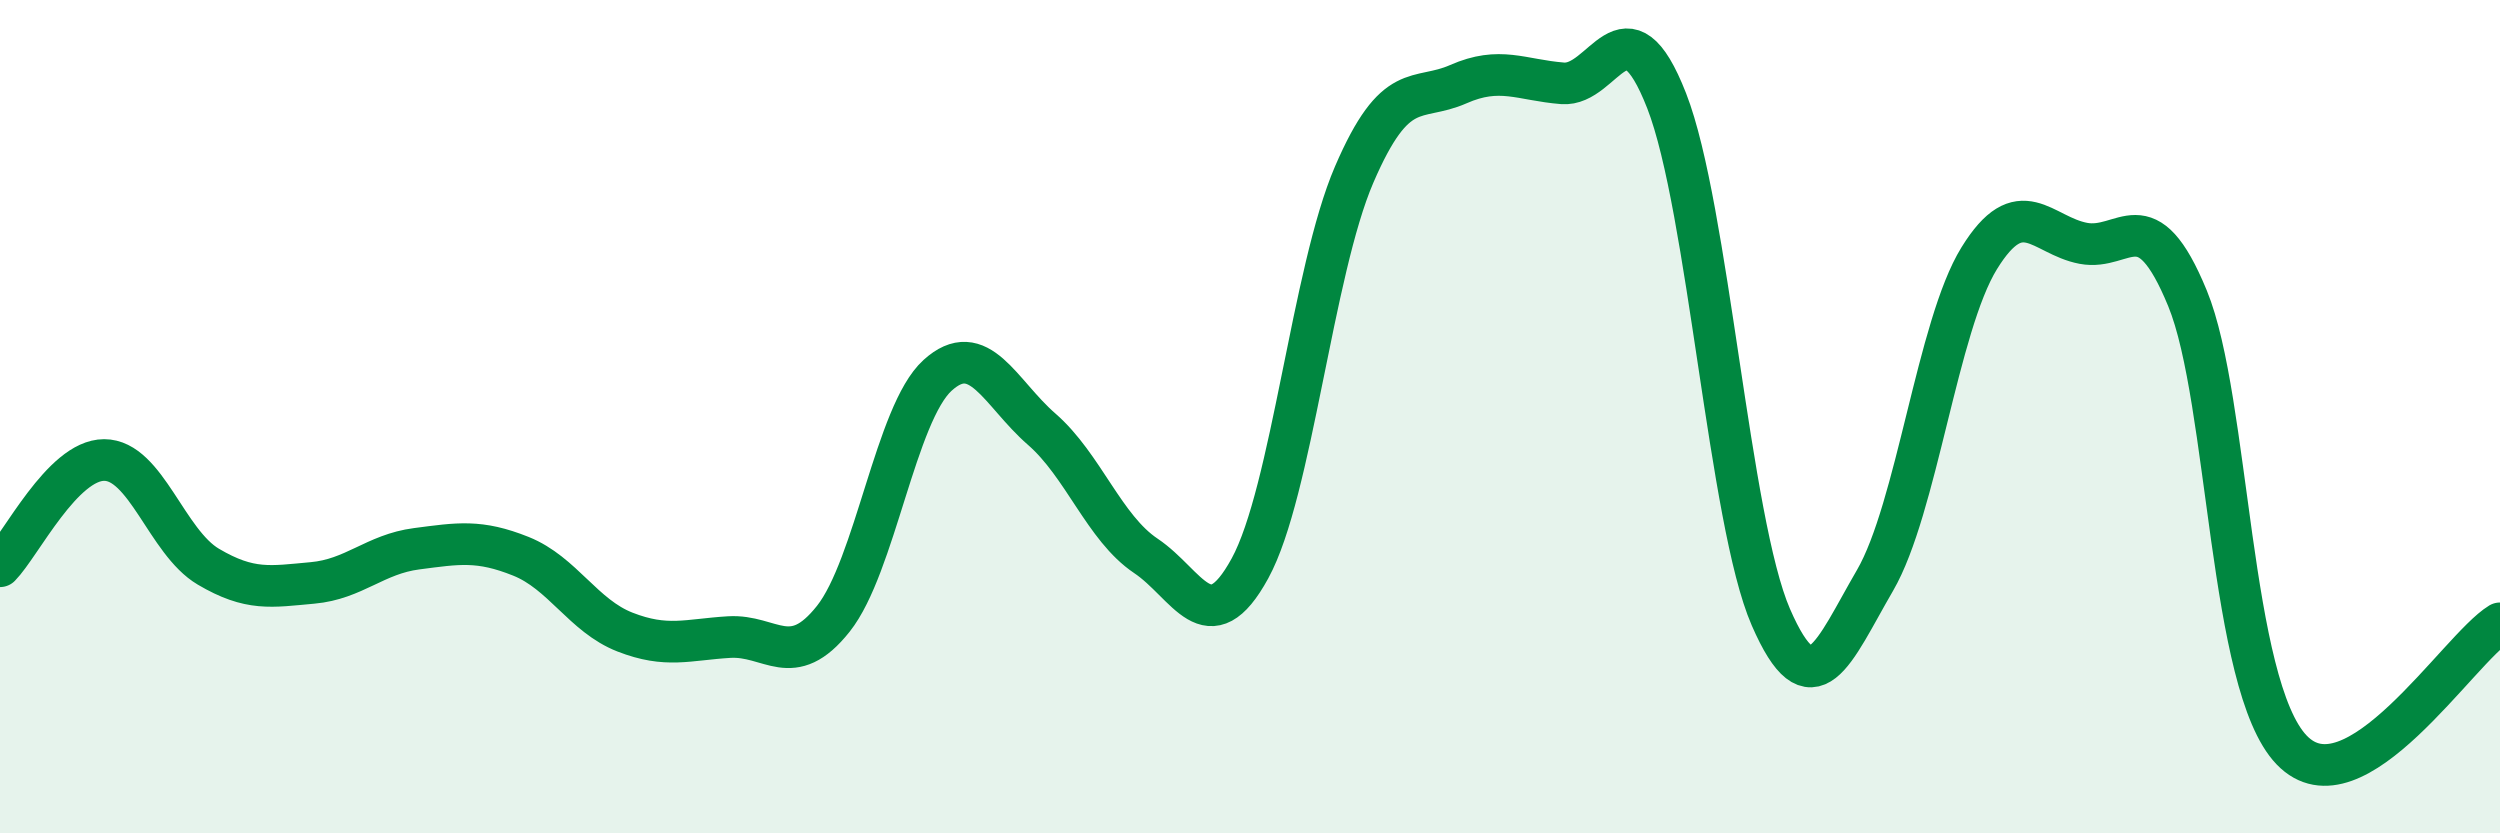
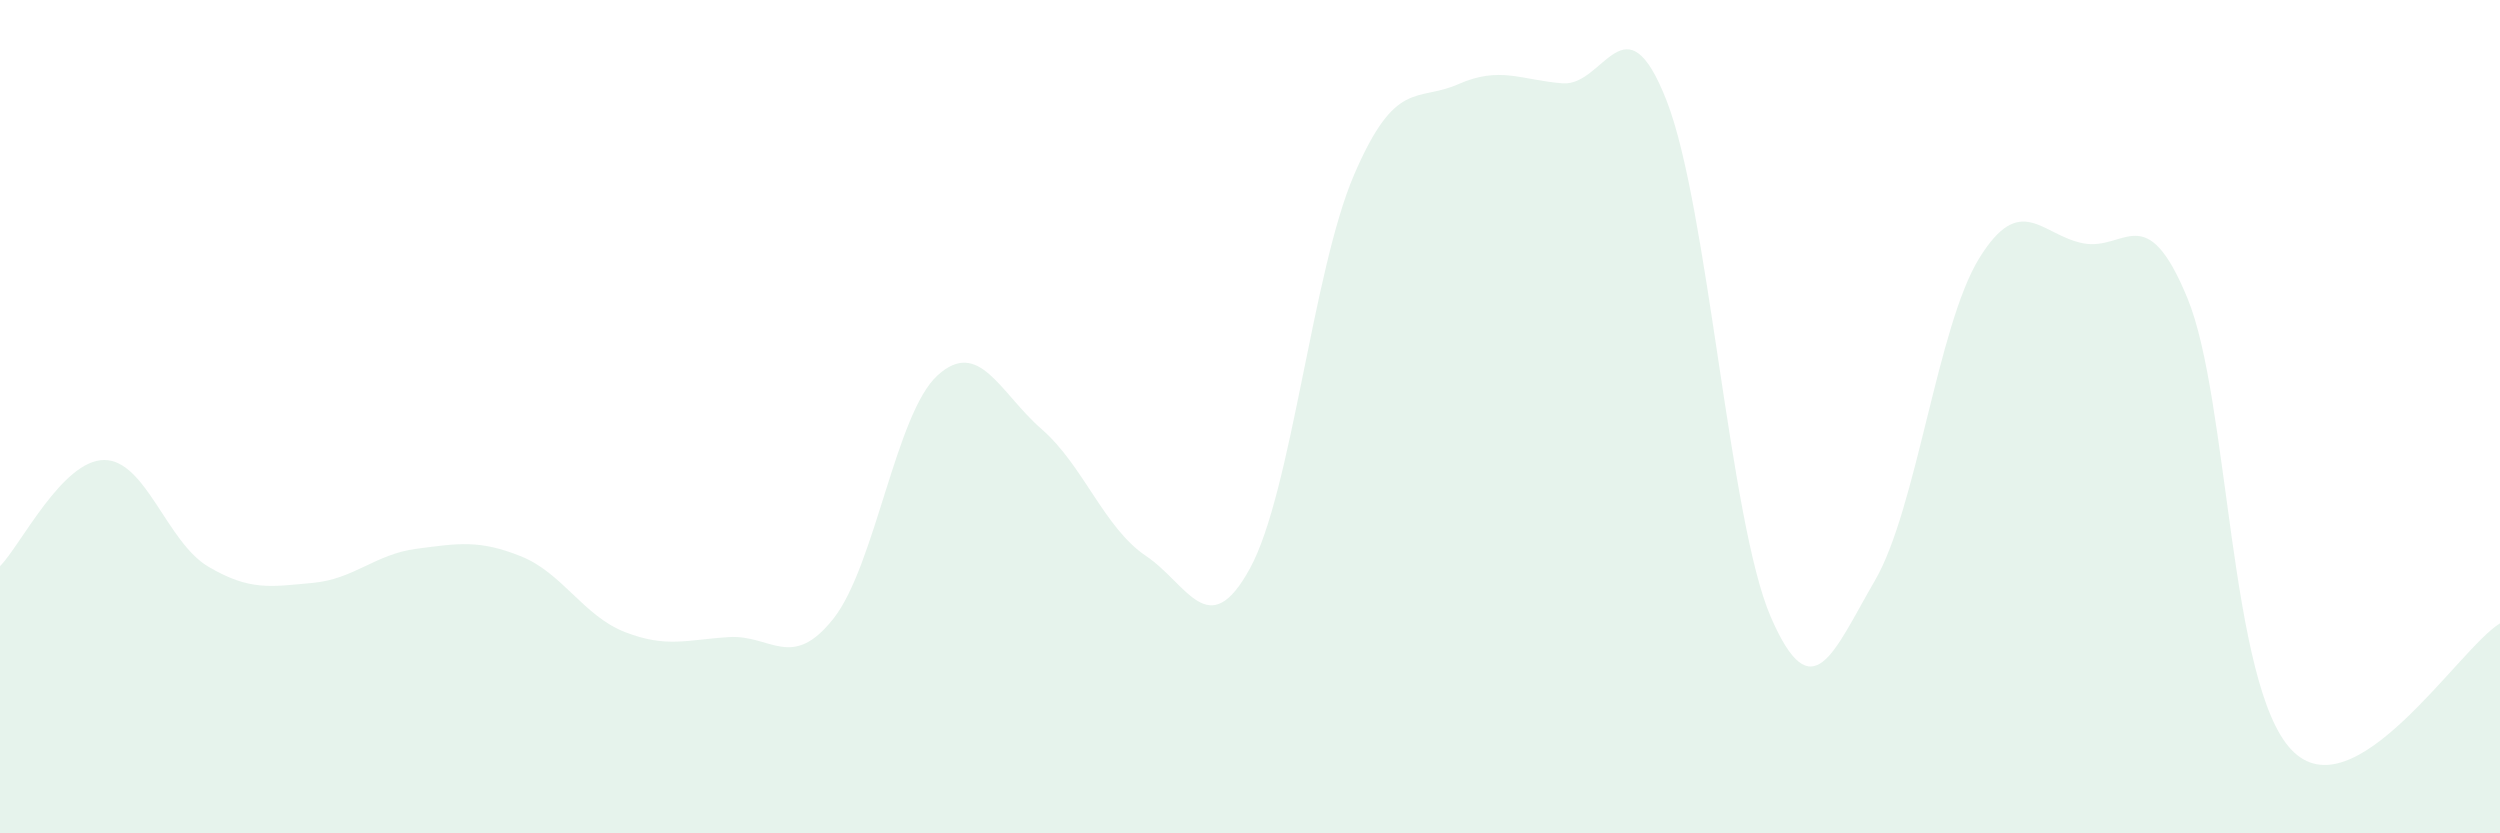
<svg xmlns="http://www.w3.org/2000/svg" width="60" height="20" viewBox="0 0 60 20">
  <path d="M 0,13.59 C 0.5,13.08 1.5,11.04 2.5,11.04 C 3.5,11.04 4,13.01 5,13.6 C 6,14.19 6.5,14.08 7.5,13.99 C 8.5,13.9 9,13.3 10,13.17 C 11,13.04 11.5,12.95 12.5,13.35 C 13.5,13.75 14,14.78 15,15.17 C 16,15.56 16.5,15.35 17.5,15.29 C 18.5,15.23 19,16.11 20,14.85 C 21,13.59 21.5,9.92 22.5,9.01 C 23.5,8.1 24,9.43 25,10.3 C 26,11.17 26.5,12.67 27.5,13.34 C 28.5,14.01 29,15.47 30,13.64 C 31,11.81 31.5,6.51 32.5,4.19 C 33.5,1.87 34,2.46 35,2.02 C 36,1.58 36.5,1.92 37.5,2 C 38.5,2.08 39,-0.14 40,2.42 C 41,4.98 41.5,12.51 42.5,14.81 C 43.5,17.11 44,15.65 45,13.93 C 46,12.21 46.5,7.82 47.5,6.2 C 48.5,4.58 49,5.65 50,5.84 C 51,6.03 51.5,4.73 52.5,7.16 C 53.5,9.59 53.5,16.44 55,18 C 56.5,19.56 59,15.57 60,14.96L60 20L0 20Z" fill="#008740" opacity="0.1" stroke-linecap="round" stroke-linejoin="round" />
-   <path d="M 0,13.59 C 0.5,13.08 1.5,11.04 2.5,11.04 C 3.5,11.04 4,13.01 5,13.6 C 6,14.19 6.5,14.08 7.5,13.99 C 8.5,13.9 9,13.3 10,13.17 C 11,13.04 11.5,12.95 12.5,13.35 C 13.5,13.75 14,14.78 15,15.17 C 16,15.56 16.5,15.35 17.5,15.29 C 18.5,15.23 19,16.11 20,14.85 C 21,13.59 21.5,9.92 22.5,9.01 C 23.5,8.1 24,9.43 25,10.3 C 26,11.17 26.5,12.67 27.5,13.34 C 28.5,14.01 29,15.47 30,13.64 C 31,11.81 31.5,6.51 32.5,4.19 C 33.5,1.87 34,2.46 35,2.02 C 36,1.58 36.5,1.92 37.5,2 C 38.5,2.08 39,-0.14 40,2.42 C 41,4.98 41.5,12.51 42.5,14.81 C 43.5,17.11 44,15.65 45,13.93 C 46,12.21 46.5,7.82 47.5,6.2 C 48.5,4.58 49,5.65 50,5.84 C 51,6.03 51.5,4.73 52.5,7.16 C 53.5,9.59 53.5,16.44 55,18 C 56.5,19.56 59,15.57 60,14.96" stroke="#008740" stroke-width="1" fill="none" stroke-linecap="round" stroke-linejoin="round" />
</svg>